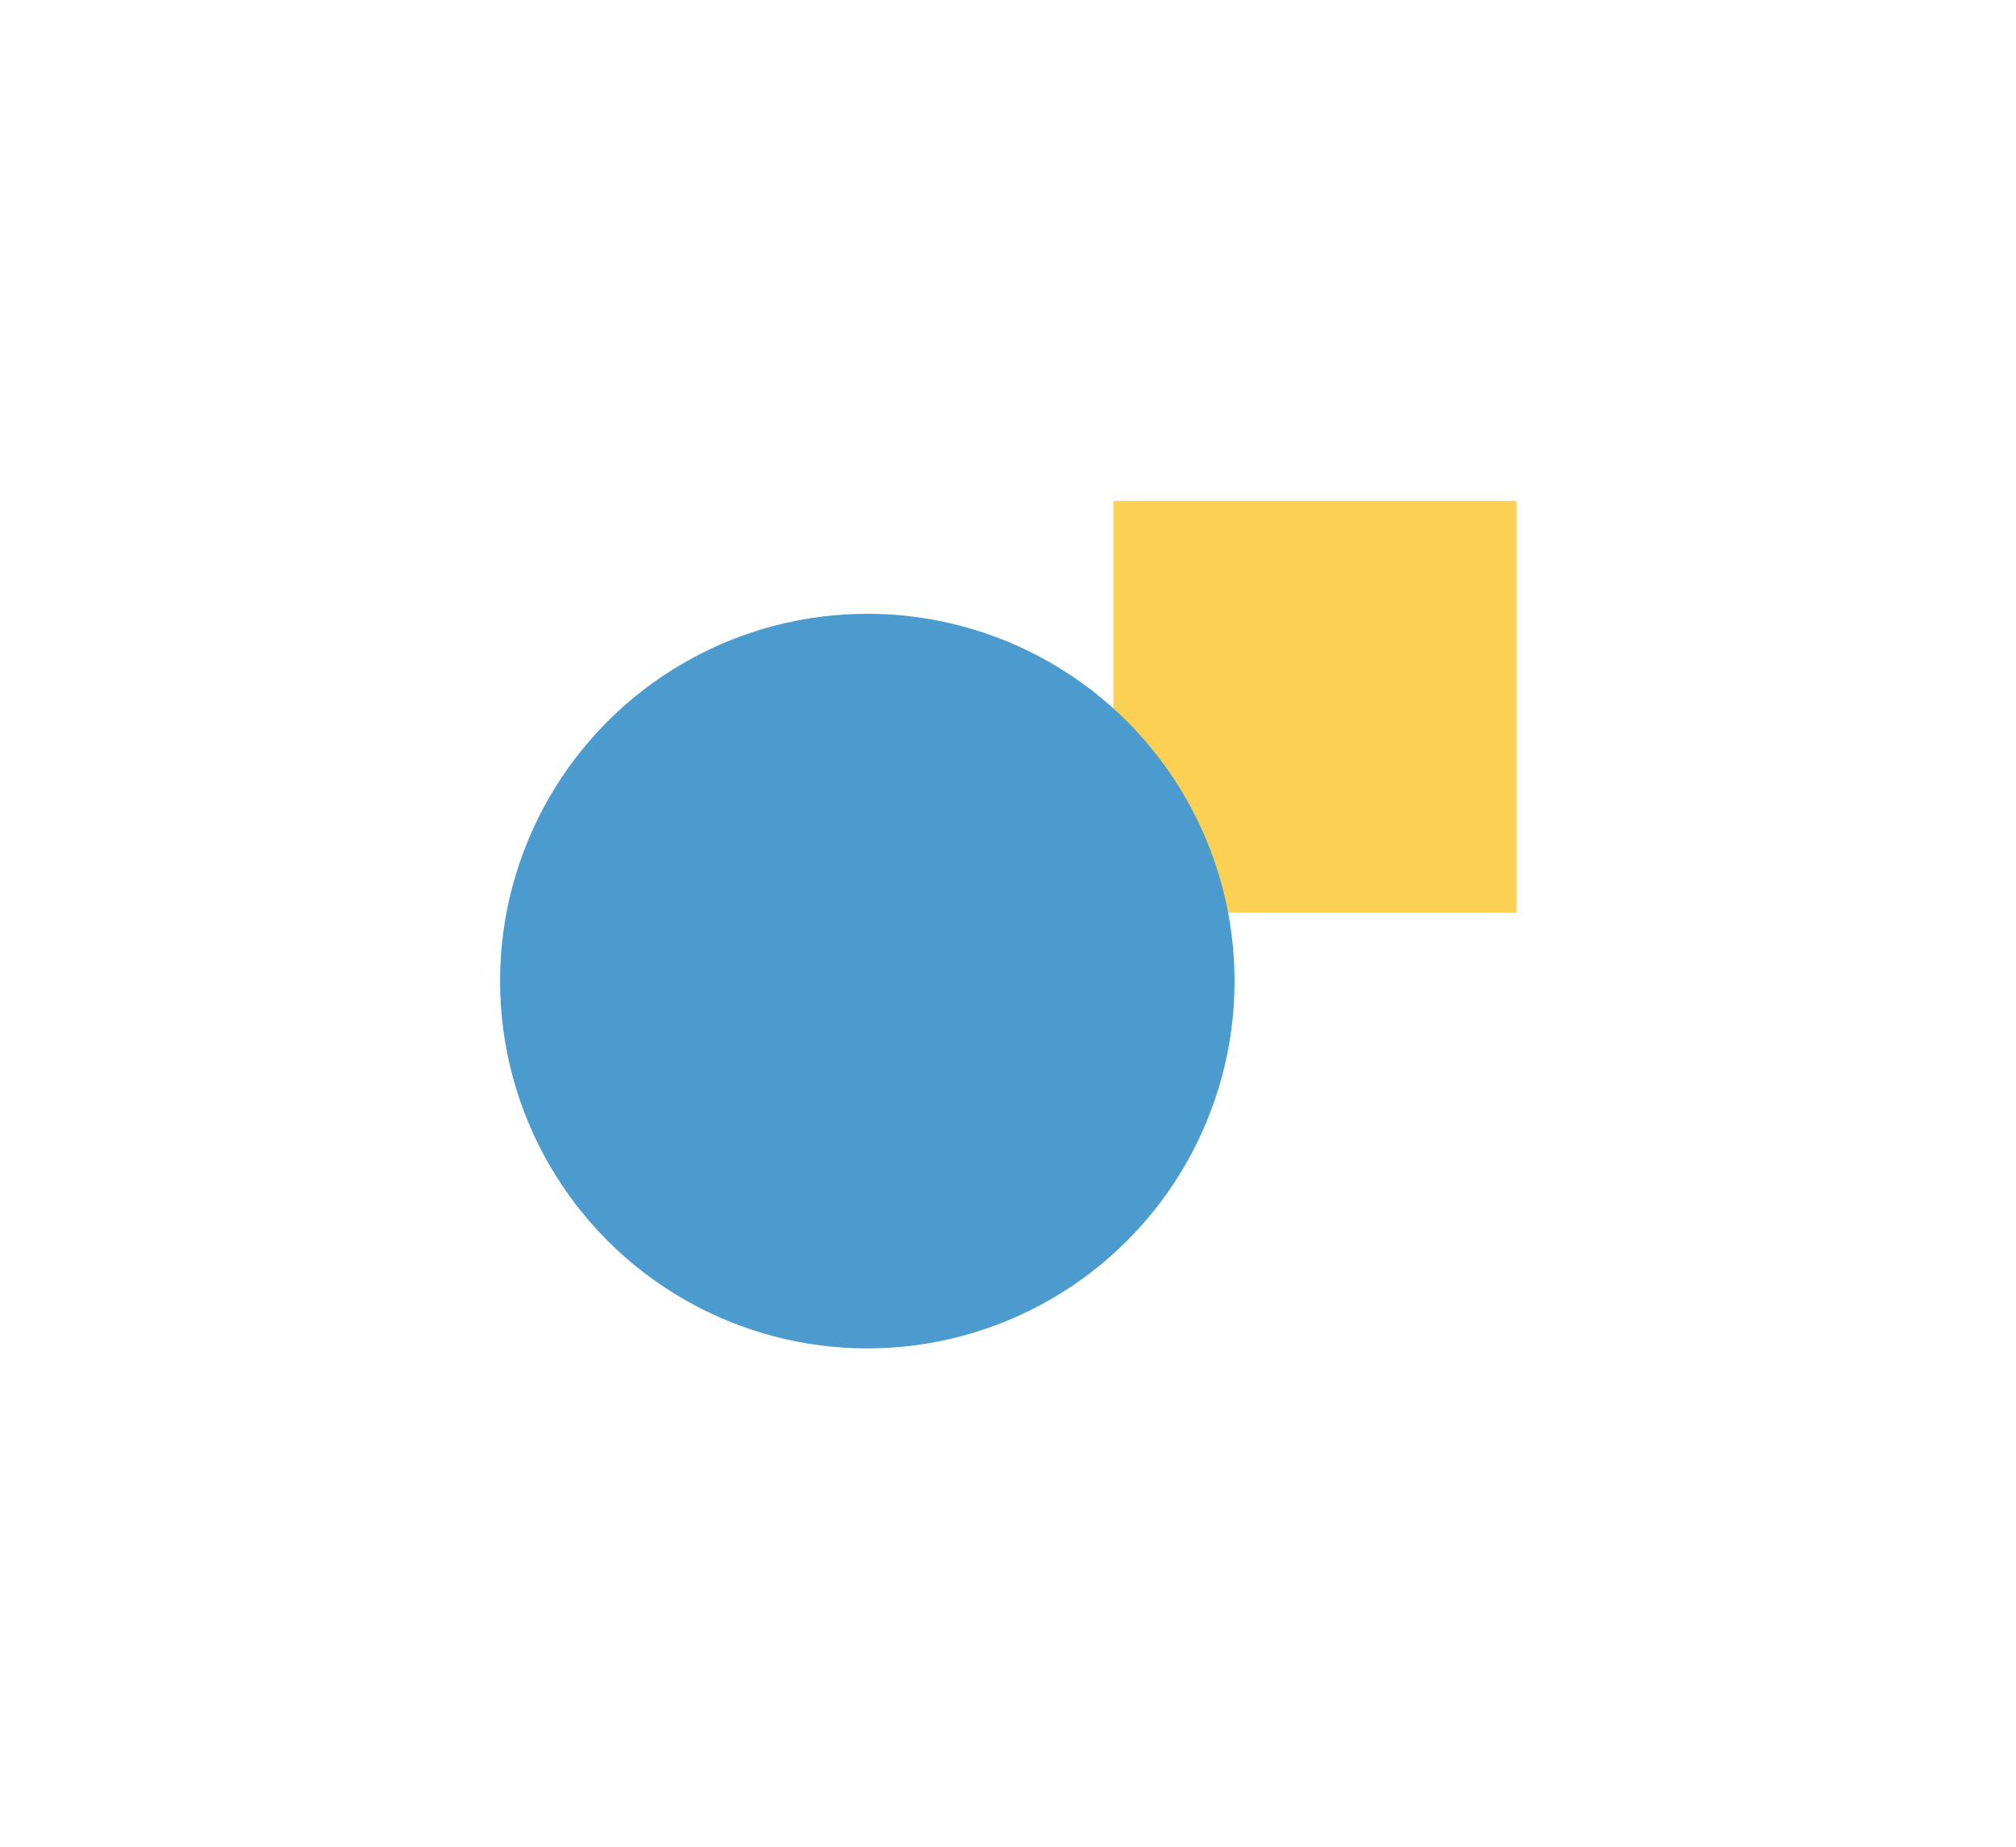
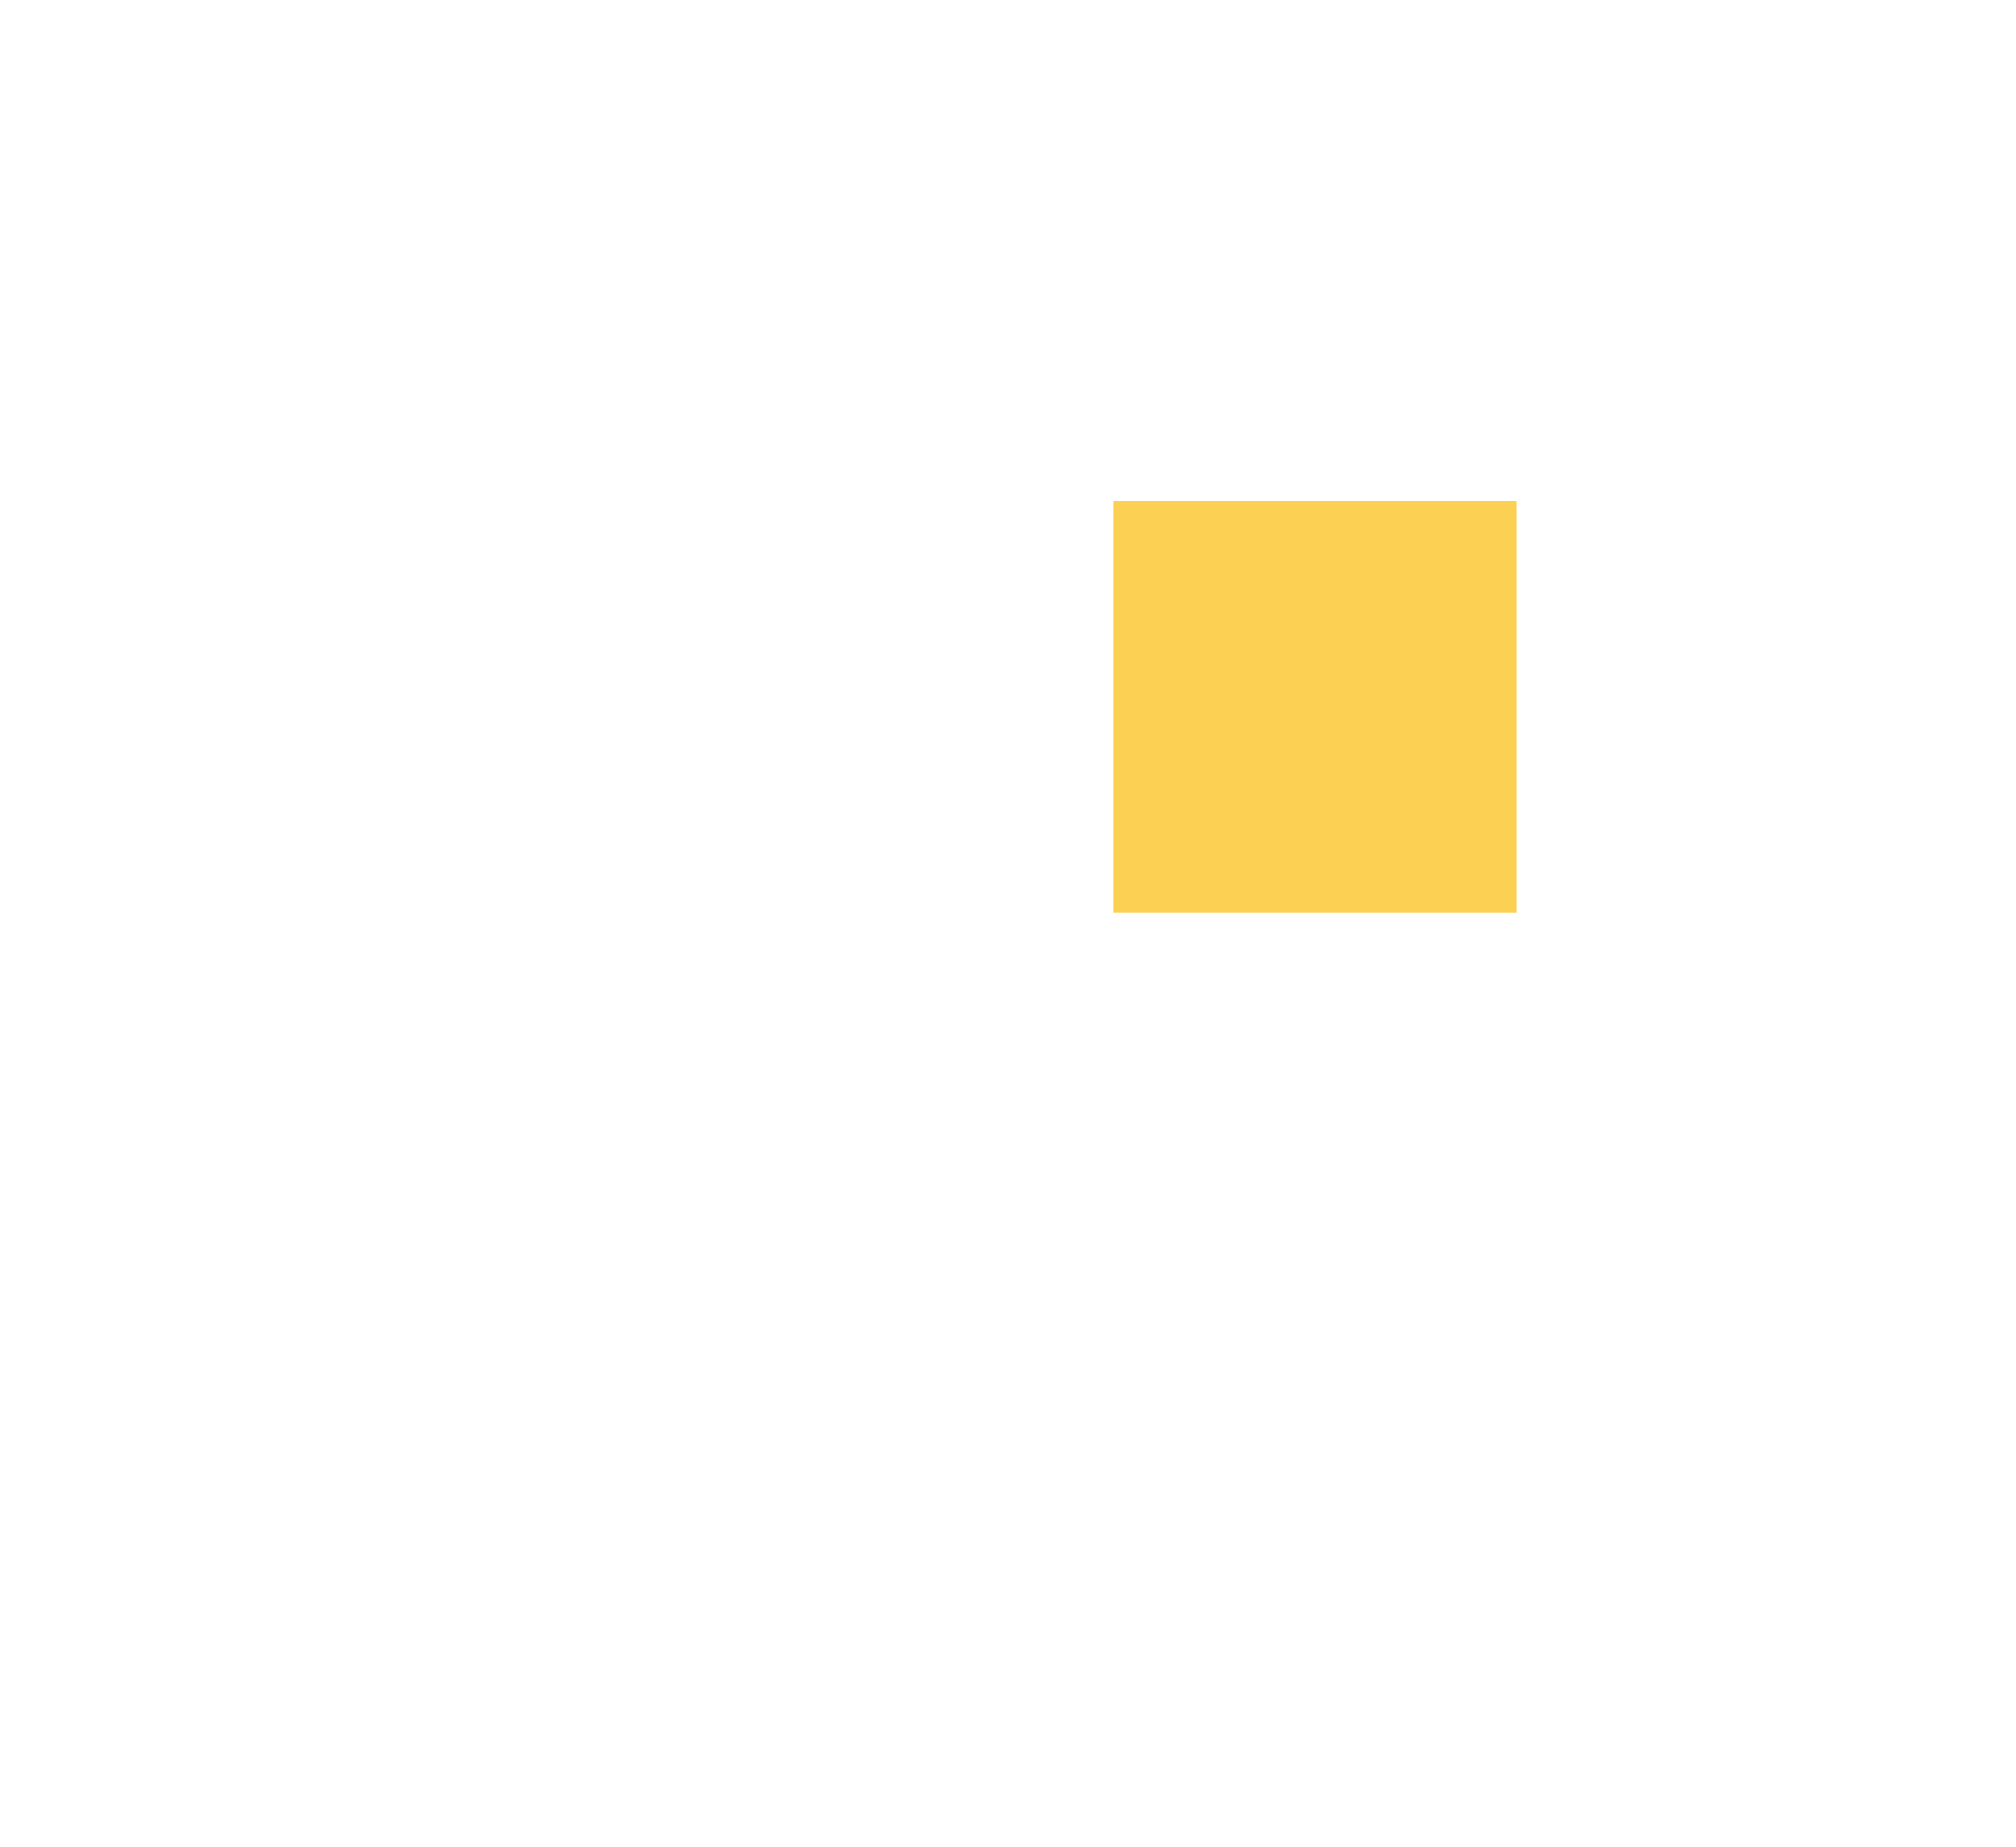
<svg xmlns="http://www.w3.org/2000/svg" width="809" height="741" viewBox="0 0 809 741" fill="none">
  <g opacity="0.7">
    <g filter="url(#filter0_f_1155_4814)">
      <rect x="446.762" y="200.995" width="161.799" height="165.193" fill="#FBBC08" />
    </g>
    <g filter="url(#filter1_f_1155_4814)">
-       <circle cx="348.042" cy="393.627" r="147.373" fill="#0070BA" />
-     </g>
+       </g>
  </g>
  <defs>
    <filter id="filter0_f_1155_4814" x="246.762" y="0.995" width="561.799" height="565.193" filterUnits="userSpaceOnUse" color-interpolation-filters="sRGB">
      <feFlood flood-opacity="0" result="BackgroundImageFix" />
      <feBlend mode="normal" in="SourceGraphic" in2="BackgroundImageFix" result="shape" />
      <feGaussianBlur stdDeviation="100" result="effect1_foregroundBlur_1155_4814" />
    </filter>
    <filter id="filter1_f_1155_4814" x="0.669" y="46.254" width="694.746" height="694.746" filterUnits="userSpaceOnUse" color-interpolation-filters="sRGB">
      <feFlood flood-opacity="0" result="BackgroundImageFix" />
      <feBlend mode="normal" in="SourceGraphic" in2="BackgroundImageFix" result="shape" />
      <feGaussianBlur stdDeviation="100" result="effect1_foregroundBlur_1155_4814" />
    </filter>
  </defs>
</svg>